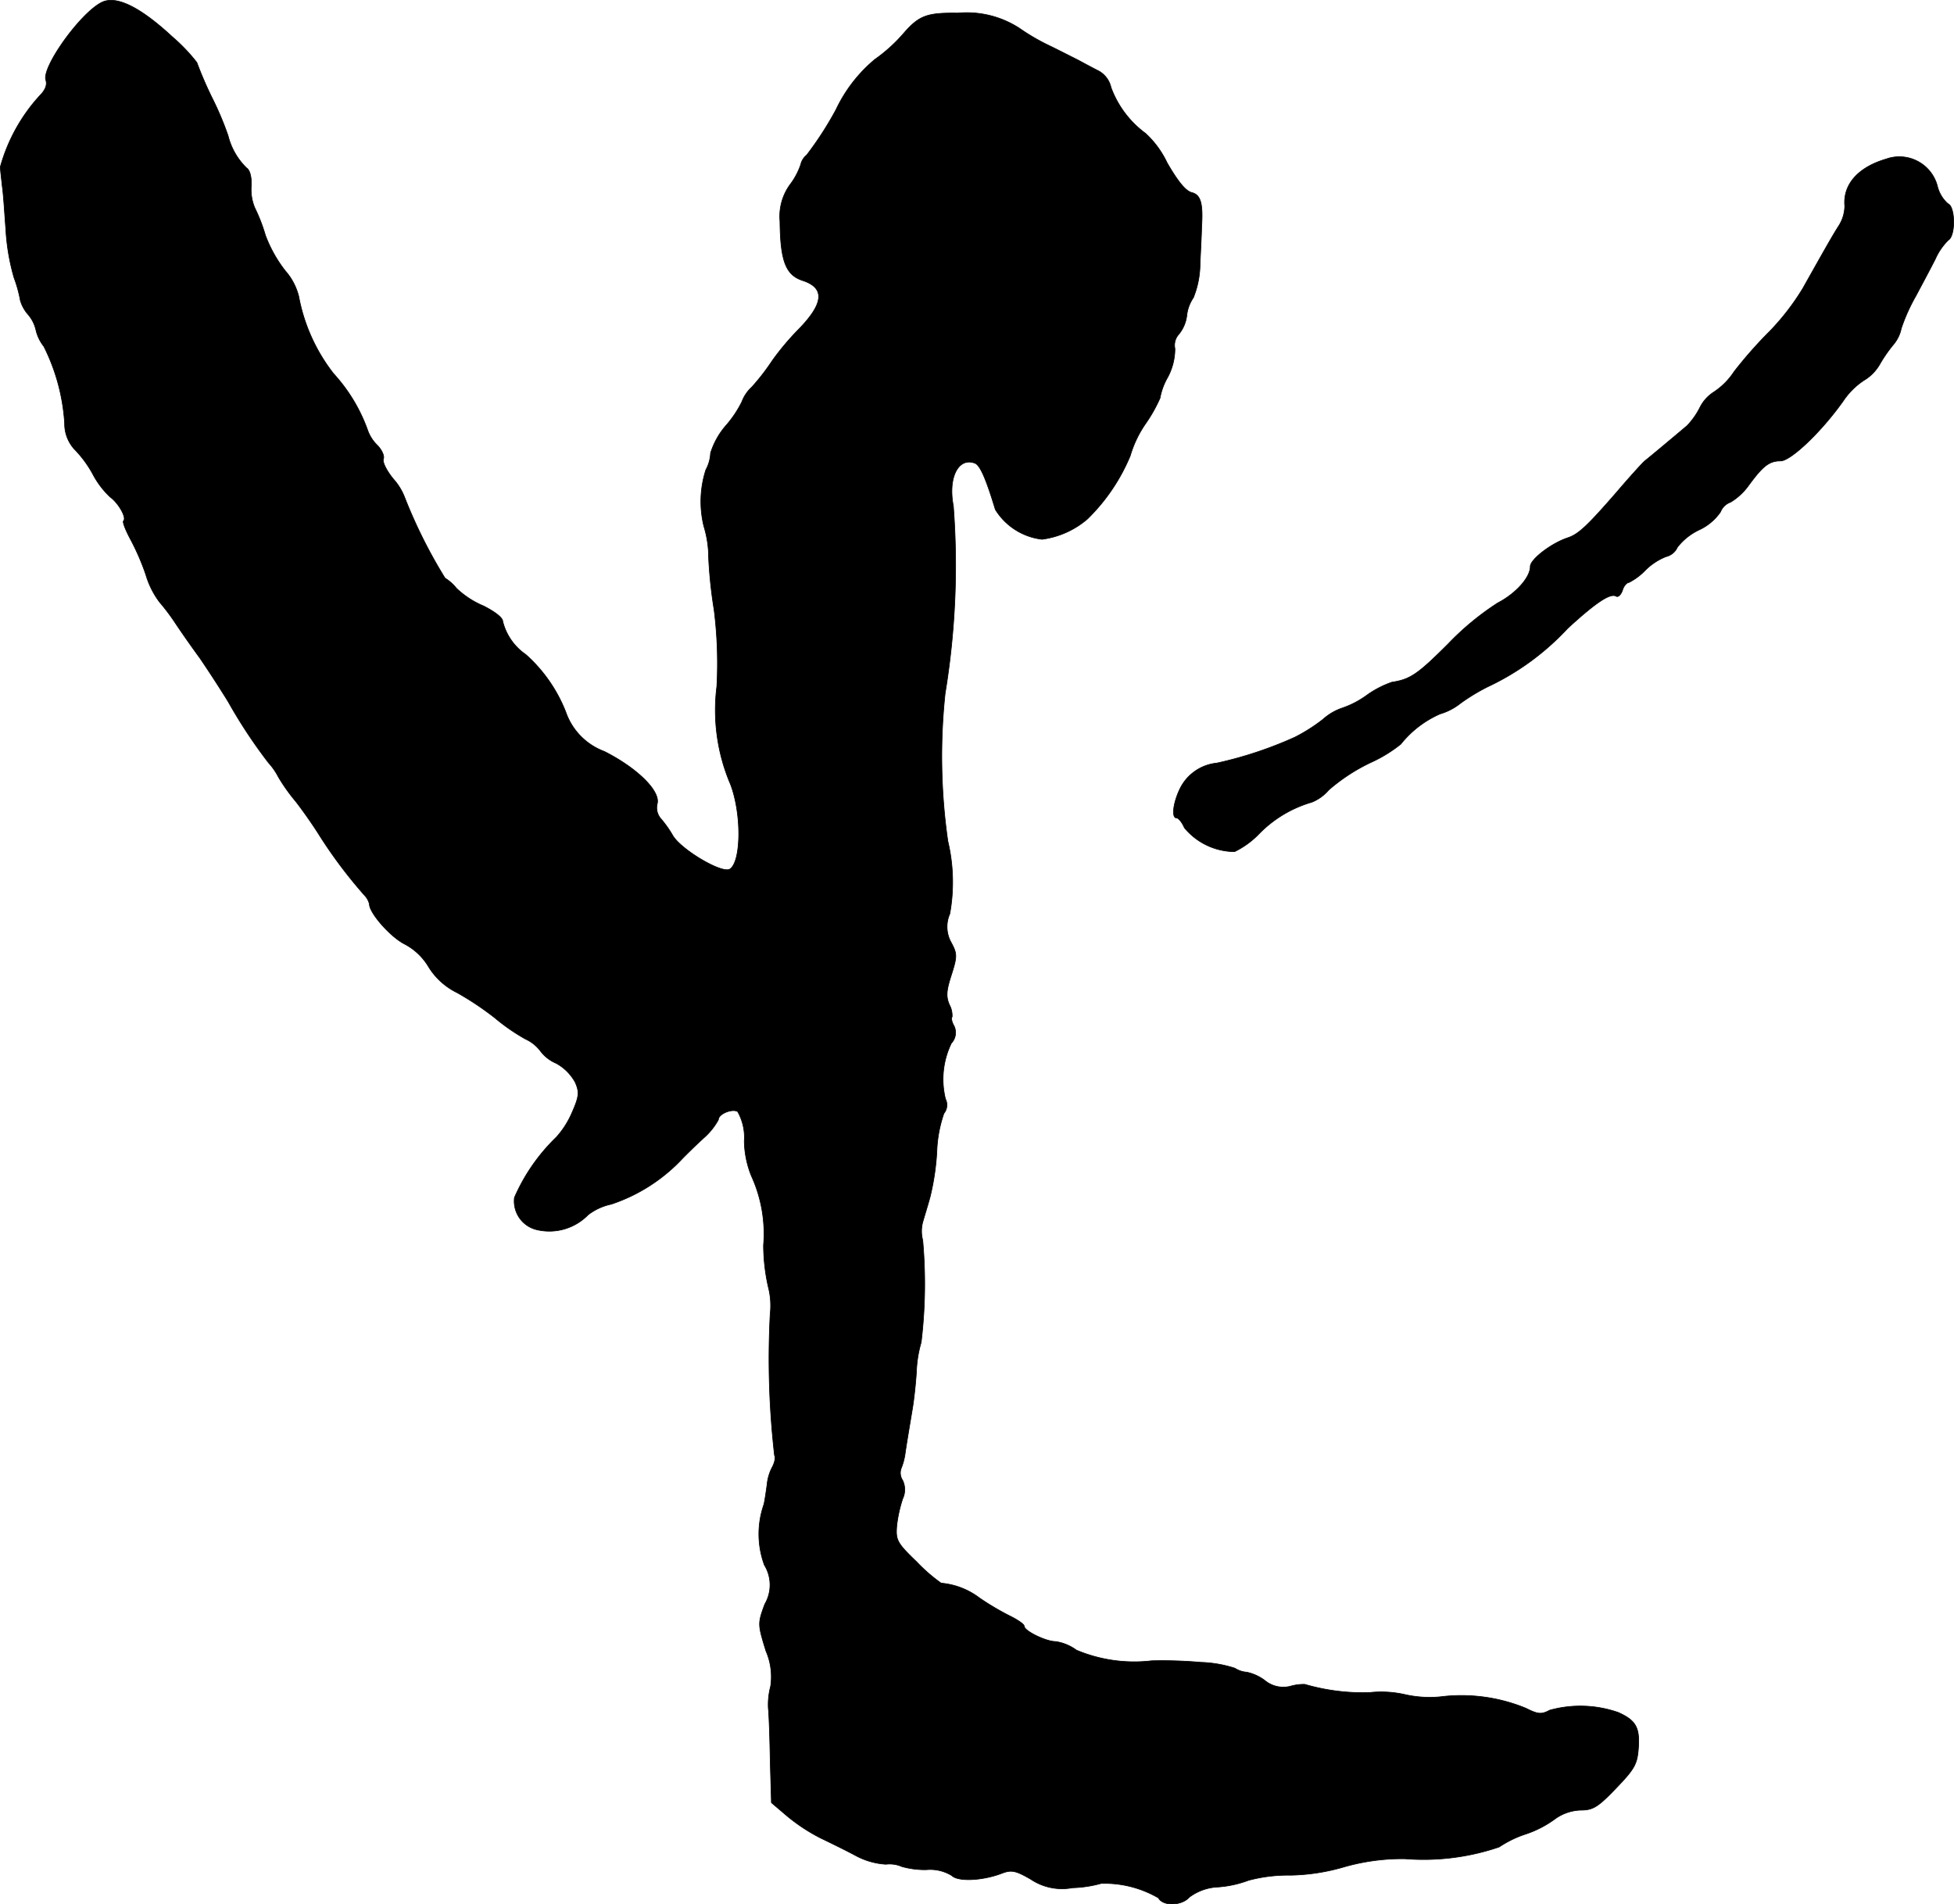
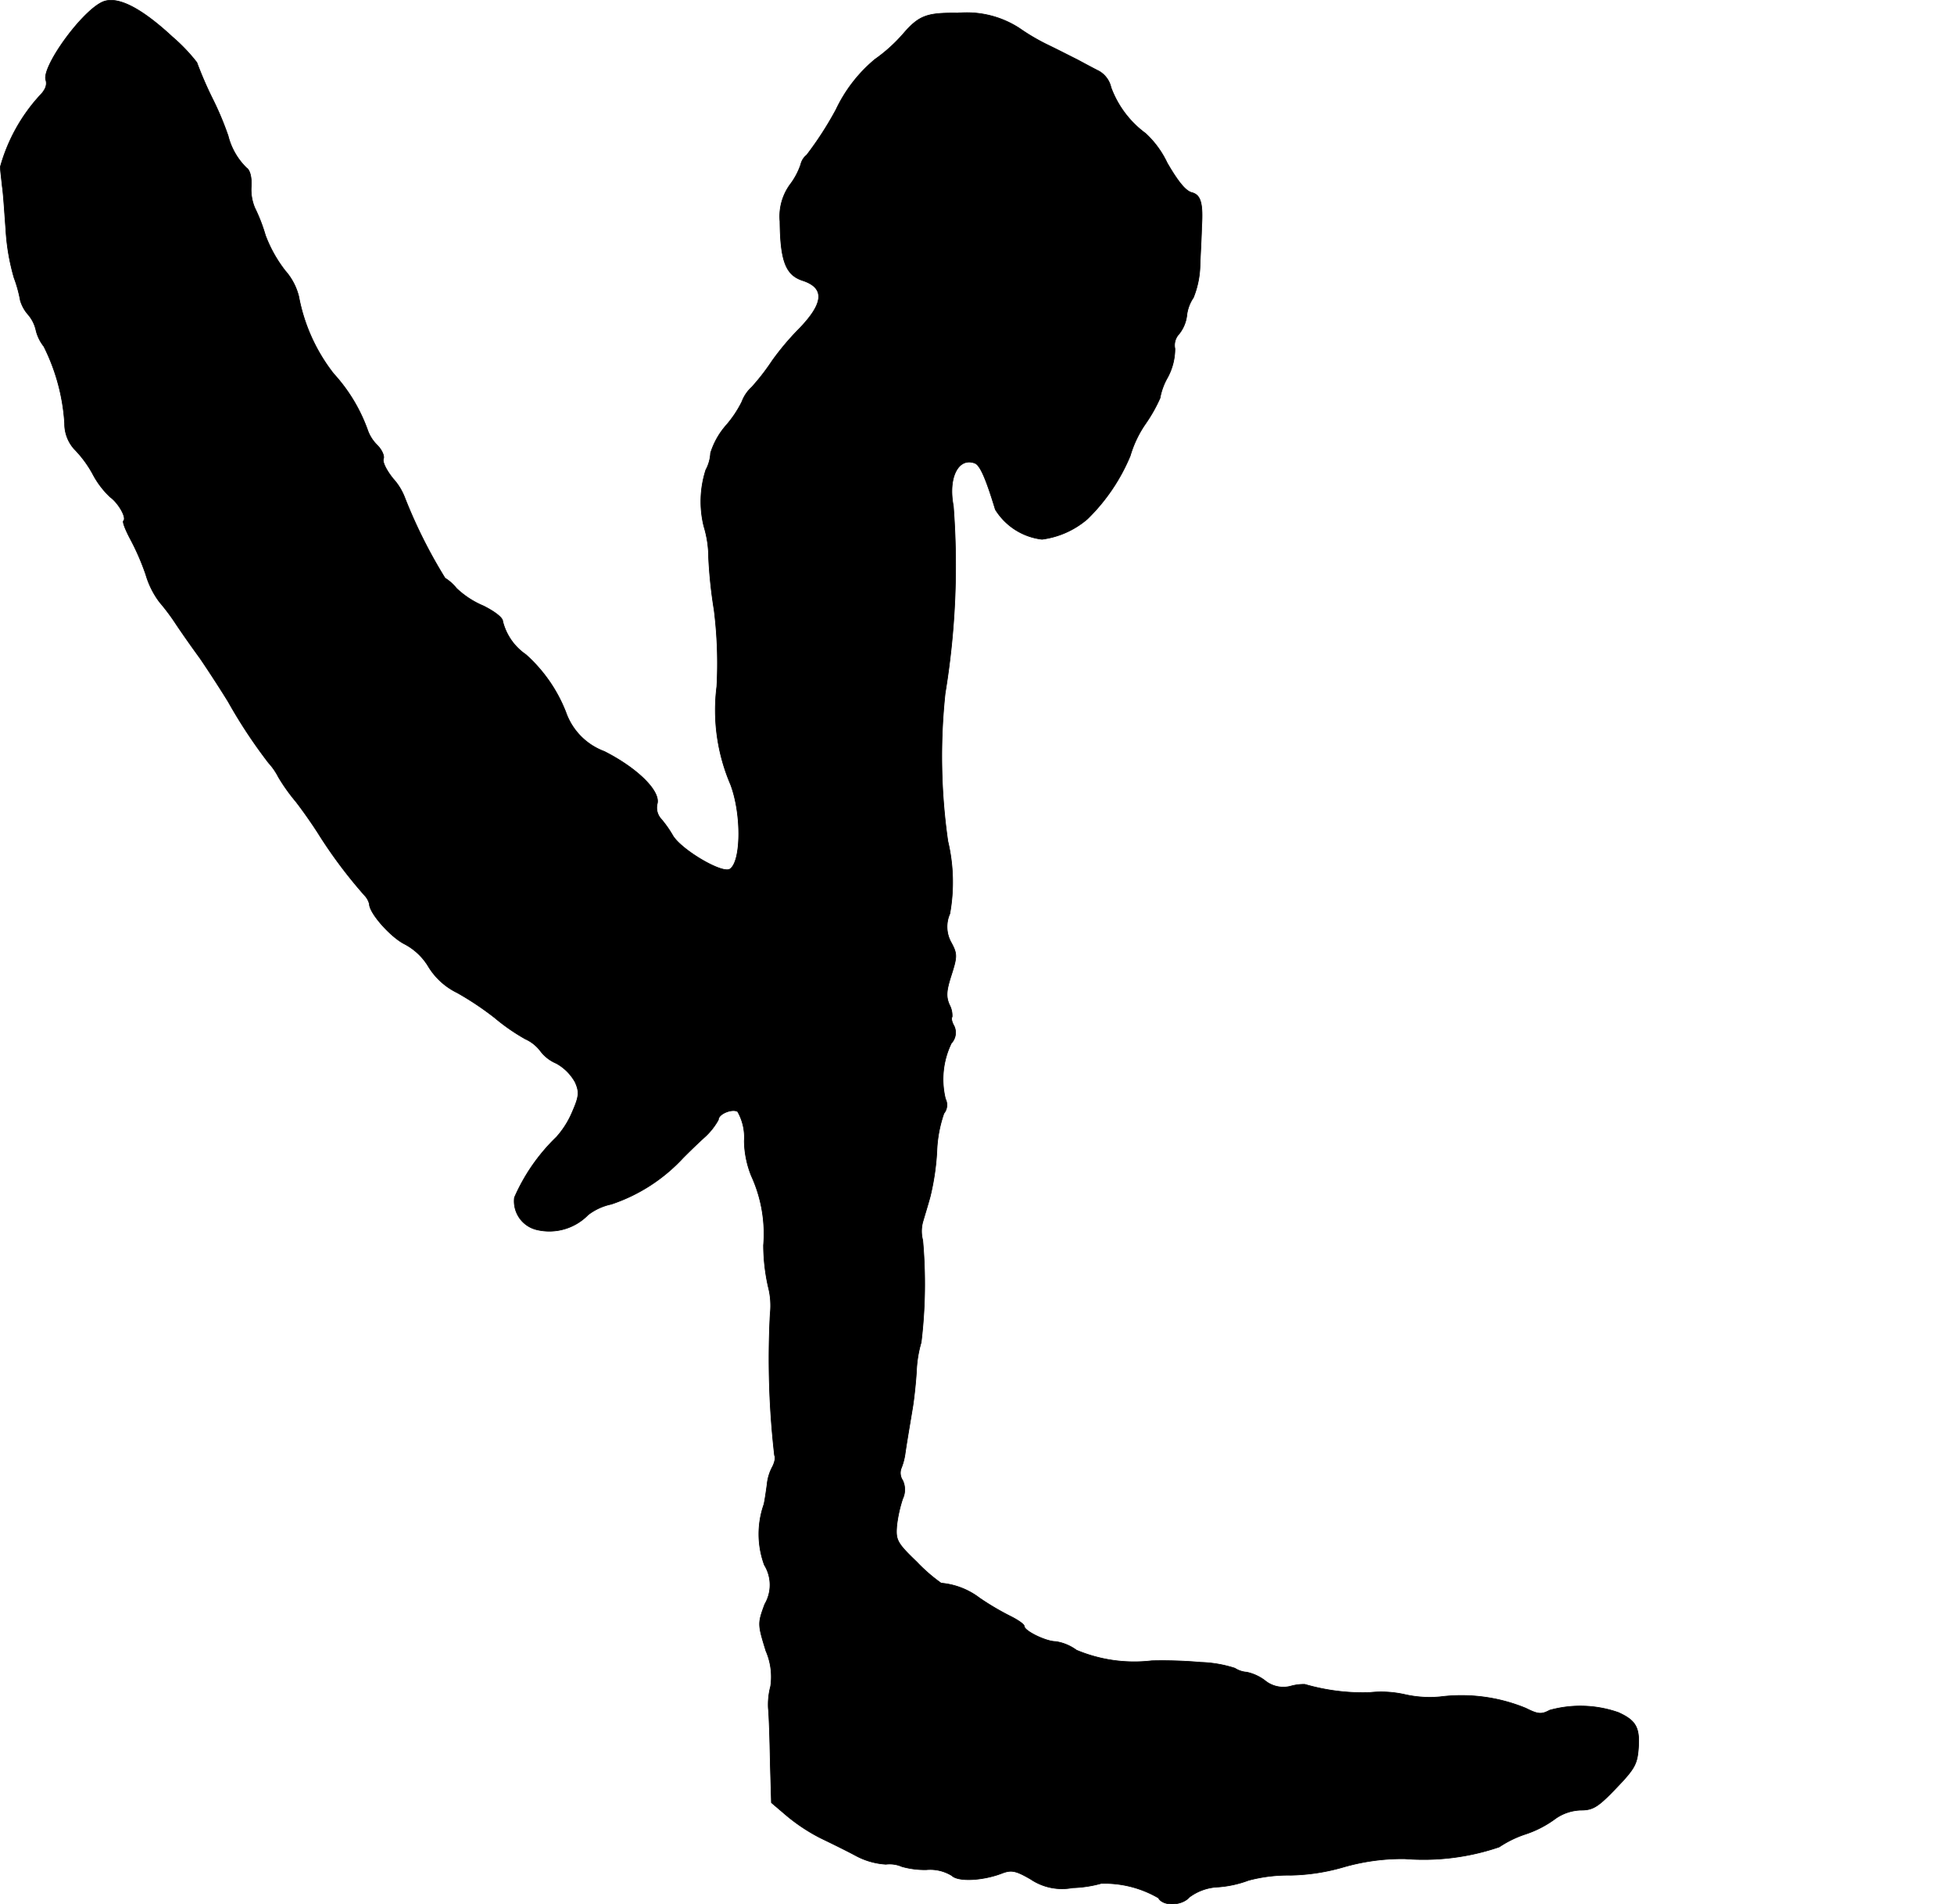
<svg xmlns="http://www.w3.org/2000/svg" version="1.1" width="10.646mm" height="10.375mm" viewBox="0 0 30.178 29.41">
  <defs>
    <style type="text/css">
      .a {
        stroke: #000;
        stroke-linecap: round;
        stroke-linejoin: round;
        stroke-width: 0.01px;
      }
    </style>
  </defs>
  <path class="a" d="M1.556.044C1.222.226.641,1.044.708,1.238c.024.079-.012.157-.097.242A2.7,2.7,0,0,0,.005,2.576c0,.048.018.188.03.303.018.115.036.418.055.666a3.324,3.324,0,0,0,.127.745,2.022,2.022,0,0,1,.097.351.575.575,0,0,0,.121.218A.556.556,0,0,1,.556,5.102a.641.641,0,0,0,.121.248,3.08,3.08,0,0,1,.321,1.187.584.584,0,0,0,.145.394,1.759,1.759,0,0,1,.285.382,1.352,1.352,0,0,0,.273.363c.127.091.26.321.206.369-.018.018.036.151.115.297a3.724,3.724,0,0,1,.23.533,1.32,1.32,0,0,0,.212.424,3.337,3.337,0,0,1,.23.303c.055.085.23.339.394.563.157.23.351.533.436.672a7.839,7.839,0,0,0,.624.945.992.992,0,0,1,.151.218,2.858,2.858,0,0,0,.267.376c.109.139.279.382.376.539a7.344,7.344,0,0,0,.69.915.294.294,0,0,1,.073.133c0,.139.327.509.545.618a.938.938,0,0,1,.369.351,1.066,1.066,0,0,0,.442.4,4.623,4.623,0,0,1,.581.388,3.065,3.065,0,0,0,.472.327.597.597,0,0,1,.23.182.598.598,0,0,0,.248.194.743.743,0,0,1,.291.291c.067.151.061.218-.042.454a1.379,1.379,0,0,1-.248.394,2.92,2.92,0,0,0-.648.933.453.453,0,0,0,.345.497.836.836,0,0,0,.793-.23.886.886,0,0,1,.357-.164A2.654,2.654,0,0,0,10.55,17.882c.048-.048.194-.194.321-.309a1.038,1.038,0,0,0,.224-.279c0-.091.212-.176.297-.127a.808.808,0,0,1,.103.454,1.492,1.492,0,0,0,.109.539,2.145,2.145,0,0,1,.188,1.072,2.957,2.957,0,0,0,.073.642,1.149,1.149,0,0,1,.03.418,13.09,13.09,0,0,0,.067,2.187c.018.024.006.097-.03.17a.713.713,0,0,0-.085.279c-.012.085-.03.218-.048.303a1.387,1.387,0,0,0,.006.939.588.588,0,0,1,.006.606c-.109.297-.109.309.018.721a1.002,1.002,0,0,1,.073.545,1.096,1.096,0,0,0-.036.339c.012.115.024.491.03.836l.018.624.242.206a2.799,2.799,0,0,0,.515.339c.151.073.4.194.557.279a1.129,1.129,0,0,0,.454.127.477.477,0,0,1,.248.036,1.317,1.317,0,0,0,.376.048.641.641,0,0,1,.394.091c.097.097.478.079.775-.036.145-.055.212-.042.442.091a.868.868,0,0,0,.648.133,1.842,1.842,0,0,0,.442-.067,1.66,1.66,0,0,1,.884.224c.073.133.363.121.478-.012a.798.798,0,0,1,.448-.157,1.687,1.687,0,0,0,.466-.103,2.382,2.382,0,0,1,.648-.079,3.138,3.138,0,0,0,.824-.127,3.277,3.277,0,0,1,.939-.127,3.619,3.619,0,0,0,1.46-.182,1.676,1.676,0,0,1,.394-.194,1.634,1.634,0,0,0,.472-.242.715.715,0,0,1,.394-.133c.188,0,.267-.048.545-.339.285-.297.327-.369.345-.618.024-.321-.042-.43-.309-.551a1.777,1.777,0,0,0-1.06-.036c-.127.067-.176.067-.369-.03a2.616,2.616,0,0,0-1.326-.176,1.731,1.731,0,0,1-.545-.036,1.665,1.665,0,0,0-.545-.03,3.216,3.216,0,0,1-.999-.127.748.748,0,0,0-.224.03.448.448,0,0,1-.394-.091.712.712,0,0,0-.279-.127.383.383,0,0,1-.182-.061,1.897,1.897,0,0,0-.527-.091,6.847,6.847,0,0,0-.757-.024,2.305,2.305,0,0,1-1.163-.164.725.725,0,0,0-.321-.133c-.151,0-.485-.164-.485-.236,0-.03-.097-.097-.218-.157a4.133,4.133,0,0,1-.472-.279,1.144,1.144,0,0,0-.594-.23,2.578,2.578,0,0,1-.376-.327c-.309-.297-.327-.339-.309-.563a2.096,2.096,0,0,1,.091-.412.333.333,0,0,0,0-.285.206.206,0,0,1-.024-.182.955.955,0,0,0,.061-.224c.024-.17.061-.382.115-.709.018-.103.048-.357.061-.569a1.859,1.859,0,0,1,.073-.448A7.543,7.543,0,0,0,14.251,19.154a.542.542,0,0,1,0-.279c.024-.085.079-.26.115-.394a3.826,3.826,0,0,0,.103-.697,2.001,2.001,0,0,1,.109-.588.206.206,0,0,0,.024-.224,1.275,1.275,0,0,1,.091-.86.239.239,0,0,0,.042-.267c-.036-.061-.048-.127-.03-.139a.353.353,0,0,0-.042-.188c-.055-.127-.048-.218.03-.46.091-.285.091-.327,0-.497a.497.497,0,0,1-.024-.448,2.733,2.733,0,0,0-.03-1.121,9.201,9.201,0,0,1-.042-2.283,12.136,12.136,0,0,0,.127-2.895c-.085-.442.079-.757.333-.66.079.03.17.236.315.715a.981.981,0,0,0,.721.46,1.34,1.34,0,0,0,.703-.315,2.943,2.943,0,0,0,.66-.975,1.718,1.718,0,0,1,.242-.503,2.362,2.362,0,0,0,.218-.388.988.988,0,0,1,.115-.315.938.938,0,0,0,.115-.448.254.254,0,0,1,.061-.224.56.56,0,0,0,.121-.279.609.609,0,0,1,.103-.285,1.415,1.415,0,0,0,.103-.527c.012-.242.024-.491.024-.557.024-.369-.012-.503-.151-.539-.097-.024-.218-.176-.382-.46a1.471,1.471,0,0,0-.333-.454,1.541,1.541,0,0,1-.533-.709.389.389,0,0,0-.188-.254c-.085-.042-.23-.121-.333-.176-.097-.048-.297-.151-.436-.218A3.207,3.207,0,0,1,15.747.438,1.495,1.495,0,0,0,14.79.202c-.472-.006-.594.036-.836.315A2.445,2.445,0,0,1,13.512.917a2.274,2.274,0,0,0-.6.775,5.222,5.222,0,0,1-.454.703.261.261,0,0,0-.091.145,1.085,1.085,0,0,1-.164.309.835.835,0,0,0-.157.569c.006.618.091.83.351.915.351.115.327.357-.073.763a4.083,4.083,0,0,0-.4.478,3.38,3.38,0,0,1-.315.406.582.582,0,0,0-.151.224,1.7,1.7,0,0,1-.242.363,1.184,1.184,0,0,0-.242.43.604.604,0,0,1-.073.26,1.599,1.599,0,0,0-.03.872,1.66,1.66,0,0,1,.073.485,7.118,7.118,0,0,0,.085.806,6.612,6.612,0,0,1,.042,1.181,2.911,2.911,0,0,0,.212,1.514c.176.466.164,1.199-.012,1.308-.121.073-.745-.297-.878-.515a1.698,1.698,0,0,0-.194-.273.258.258,0,0,1-.048-.224c.048-.194-.303-.545-.818-.806a.996.996,0,0,1-.594-.606,2.325,2.325,0,0,0-.618-.89.878.878,0,0,1-.357-.515c0-.055-.127-.151-.297-.236a1.379,1.379,0,0,1-.418-.273.699.699,0,0,0-.176-.157,7.737,7.737,0,0,1-.624-1.248.916.916,0,0,0-.176-.285c-.103-.127-.17-.26-.151-.309.018-.042-.024-.139-.097-.212a.607.607,0,0,1-.151-.242,2.572,2.572,0,0,0-.521-.86,2.756,2.756,0,0,1-.539-1.193.939.939,0,0,0-.206-.394,2.069,2.069,0,0,1-.309-.551,2.605,2.605,0,0,0-.164-.424A.726.726,0,0,1,3.881,2.867c.006-.139-.024-.242-.073-.273a1.051,1.051,0,0,1-.285-.497,4.763,4.763,0,0,0-.242-.575A5.841,5.841,0,0,1,3.04.965,2.684,2.684,0,0,0,2.664.571C2.155.099,1.78-.083,1.556.044Z" />
-   <path class="a" d="M29.133,2.455c-.436.127-.672.394-.642.727a.584.584,0,0,1-.091.303c-.097.151-.23.388-.557.969a3.73,3.73,0,0,1-.515.666,6.656,6.656,0,0,0-.545.618,1.099,1.099,0,0,1-.321.321.604.604,0,0,0-.206.23,1.152,1.152,0,0,1-.2.285c-.164.139-.606.509-.654.545-.024.018-.224.236-.436.485-.454.521-.588.648-.757.703-.254.085-.575.333-.575.442,0,.17-.224.418-.503.563a4.231,4.231,0,0,0-.763.63c-.472.472-.588.551-.872.594a1.53,1.53,0,0,0-.394.206,1.423,1.423,0,0,1-.376.194.866.866,0,0,0-.297.176,2.655,2.655,0,0,1-.43.273,6.1,6.1,0,0,1-1.205.4.713.713,0,0,0-.575.406c-.103.218-.127.442-.048.442.03,0,.085.067.121.151a1.013,1.013,0,0,0,.775.369,1.328,1.328,0,0,0,.376-.273,1.861,1.861,0,0,1,.818-.491.678.678,0,0,0,.26-.188,2.839,2.839,0,0,1,.648-.424,2.174,2.174,0,0,0,.466-.285,1.59,1.59,0,0,1,.606-.466.917.917,0,0,0,.315-.164,3.088,3.088,0,0,1,.418-.254,3.993,3.993,0,0,0,1.236-.902c.448-.412.666-.551.751-.497.03.018.073-.024.097-.091.018-.067.067-.121.097-.121a.916.916,0,0,0,.248-.182.95.95,0,0,1,.327-.218.256.256,0,0,0,.176-.145.929.929,0,0,1,.333-.267.817.817,0,0,0,.333-.279.26.26,0,0,1,.157-.151.948.948,0,0,0,.279-.26c.218-.297.315-.376.491-.376.157,0,.63-.448.969-.927a1.14,1.14,0,0,1,.315-.315.691.691,0,0,0,.254-.26,2.181,2.181,0,0,1,.212-.303.565.565,0,0,0,.115-.242A2.811,2.811,0,0,1,29.587,4.575c.097-.182.236-.442.303-.575a.953.953,0,0,1,.2-.291c.115-.067.109-.521-.006-.563a.534.534,0,0,1-.164-.279.608.608,0,0,0-.747-.425Q29.153,2.448,29.133,2.455Z" />
</svg>